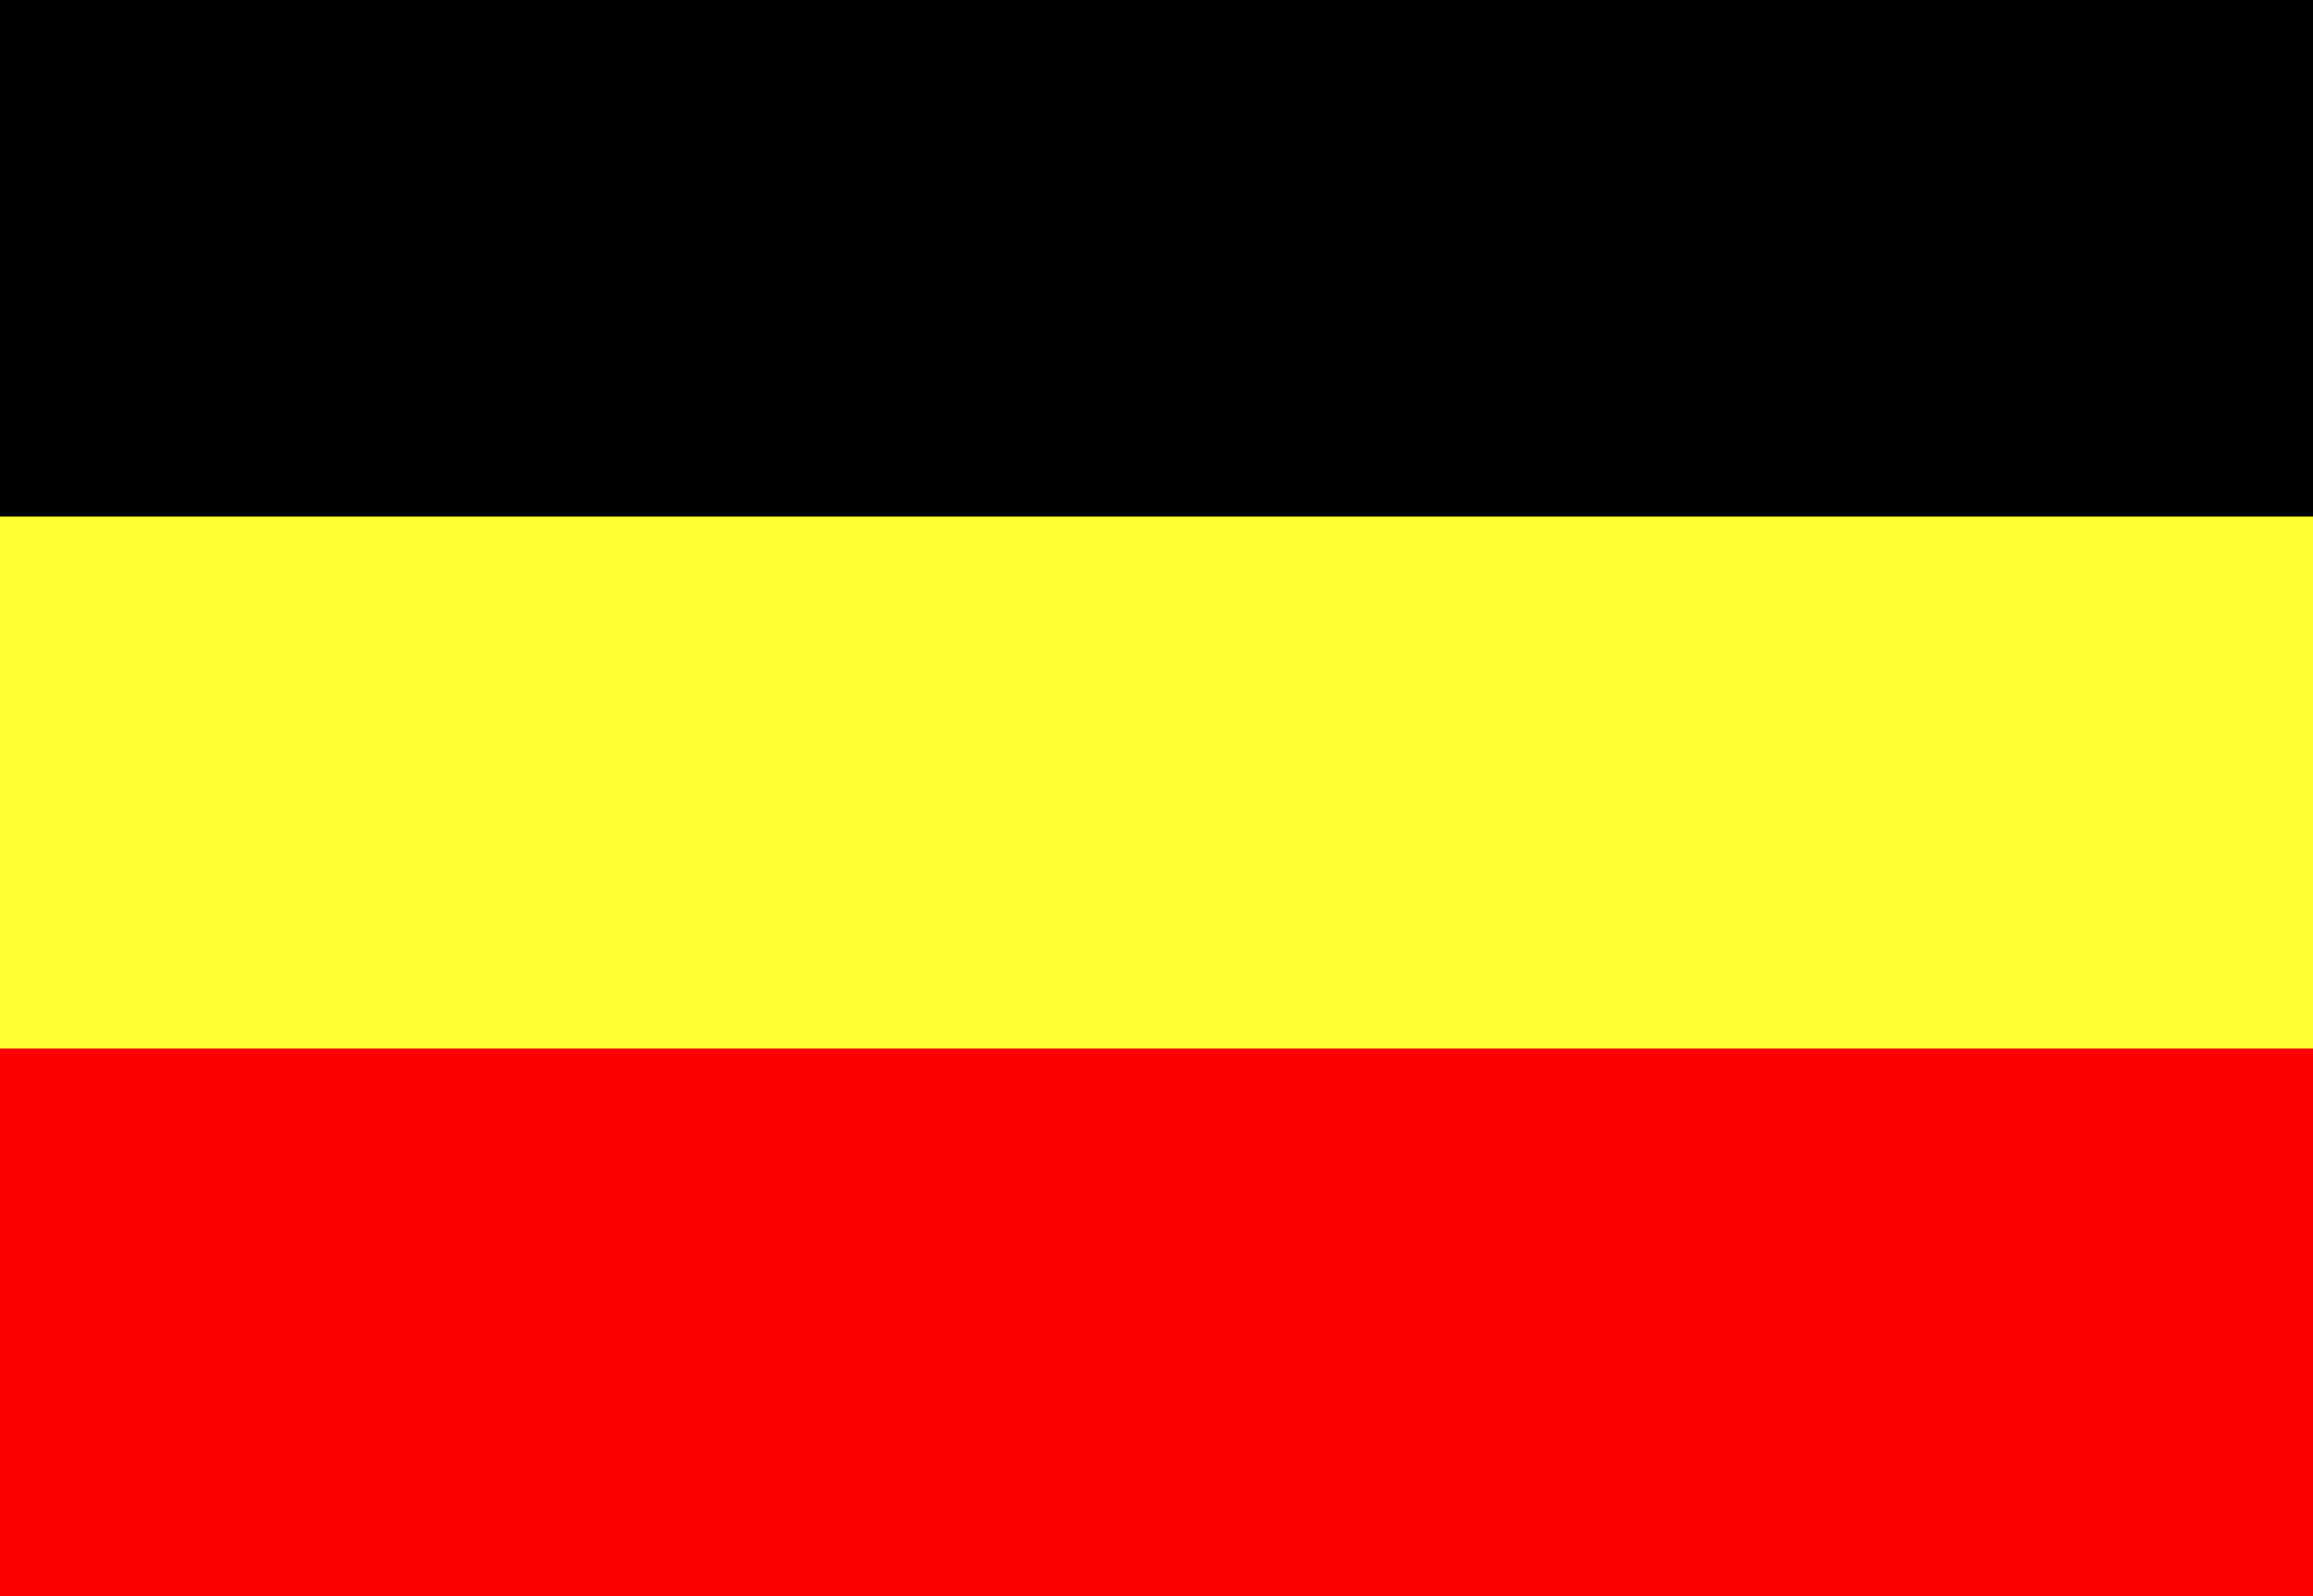
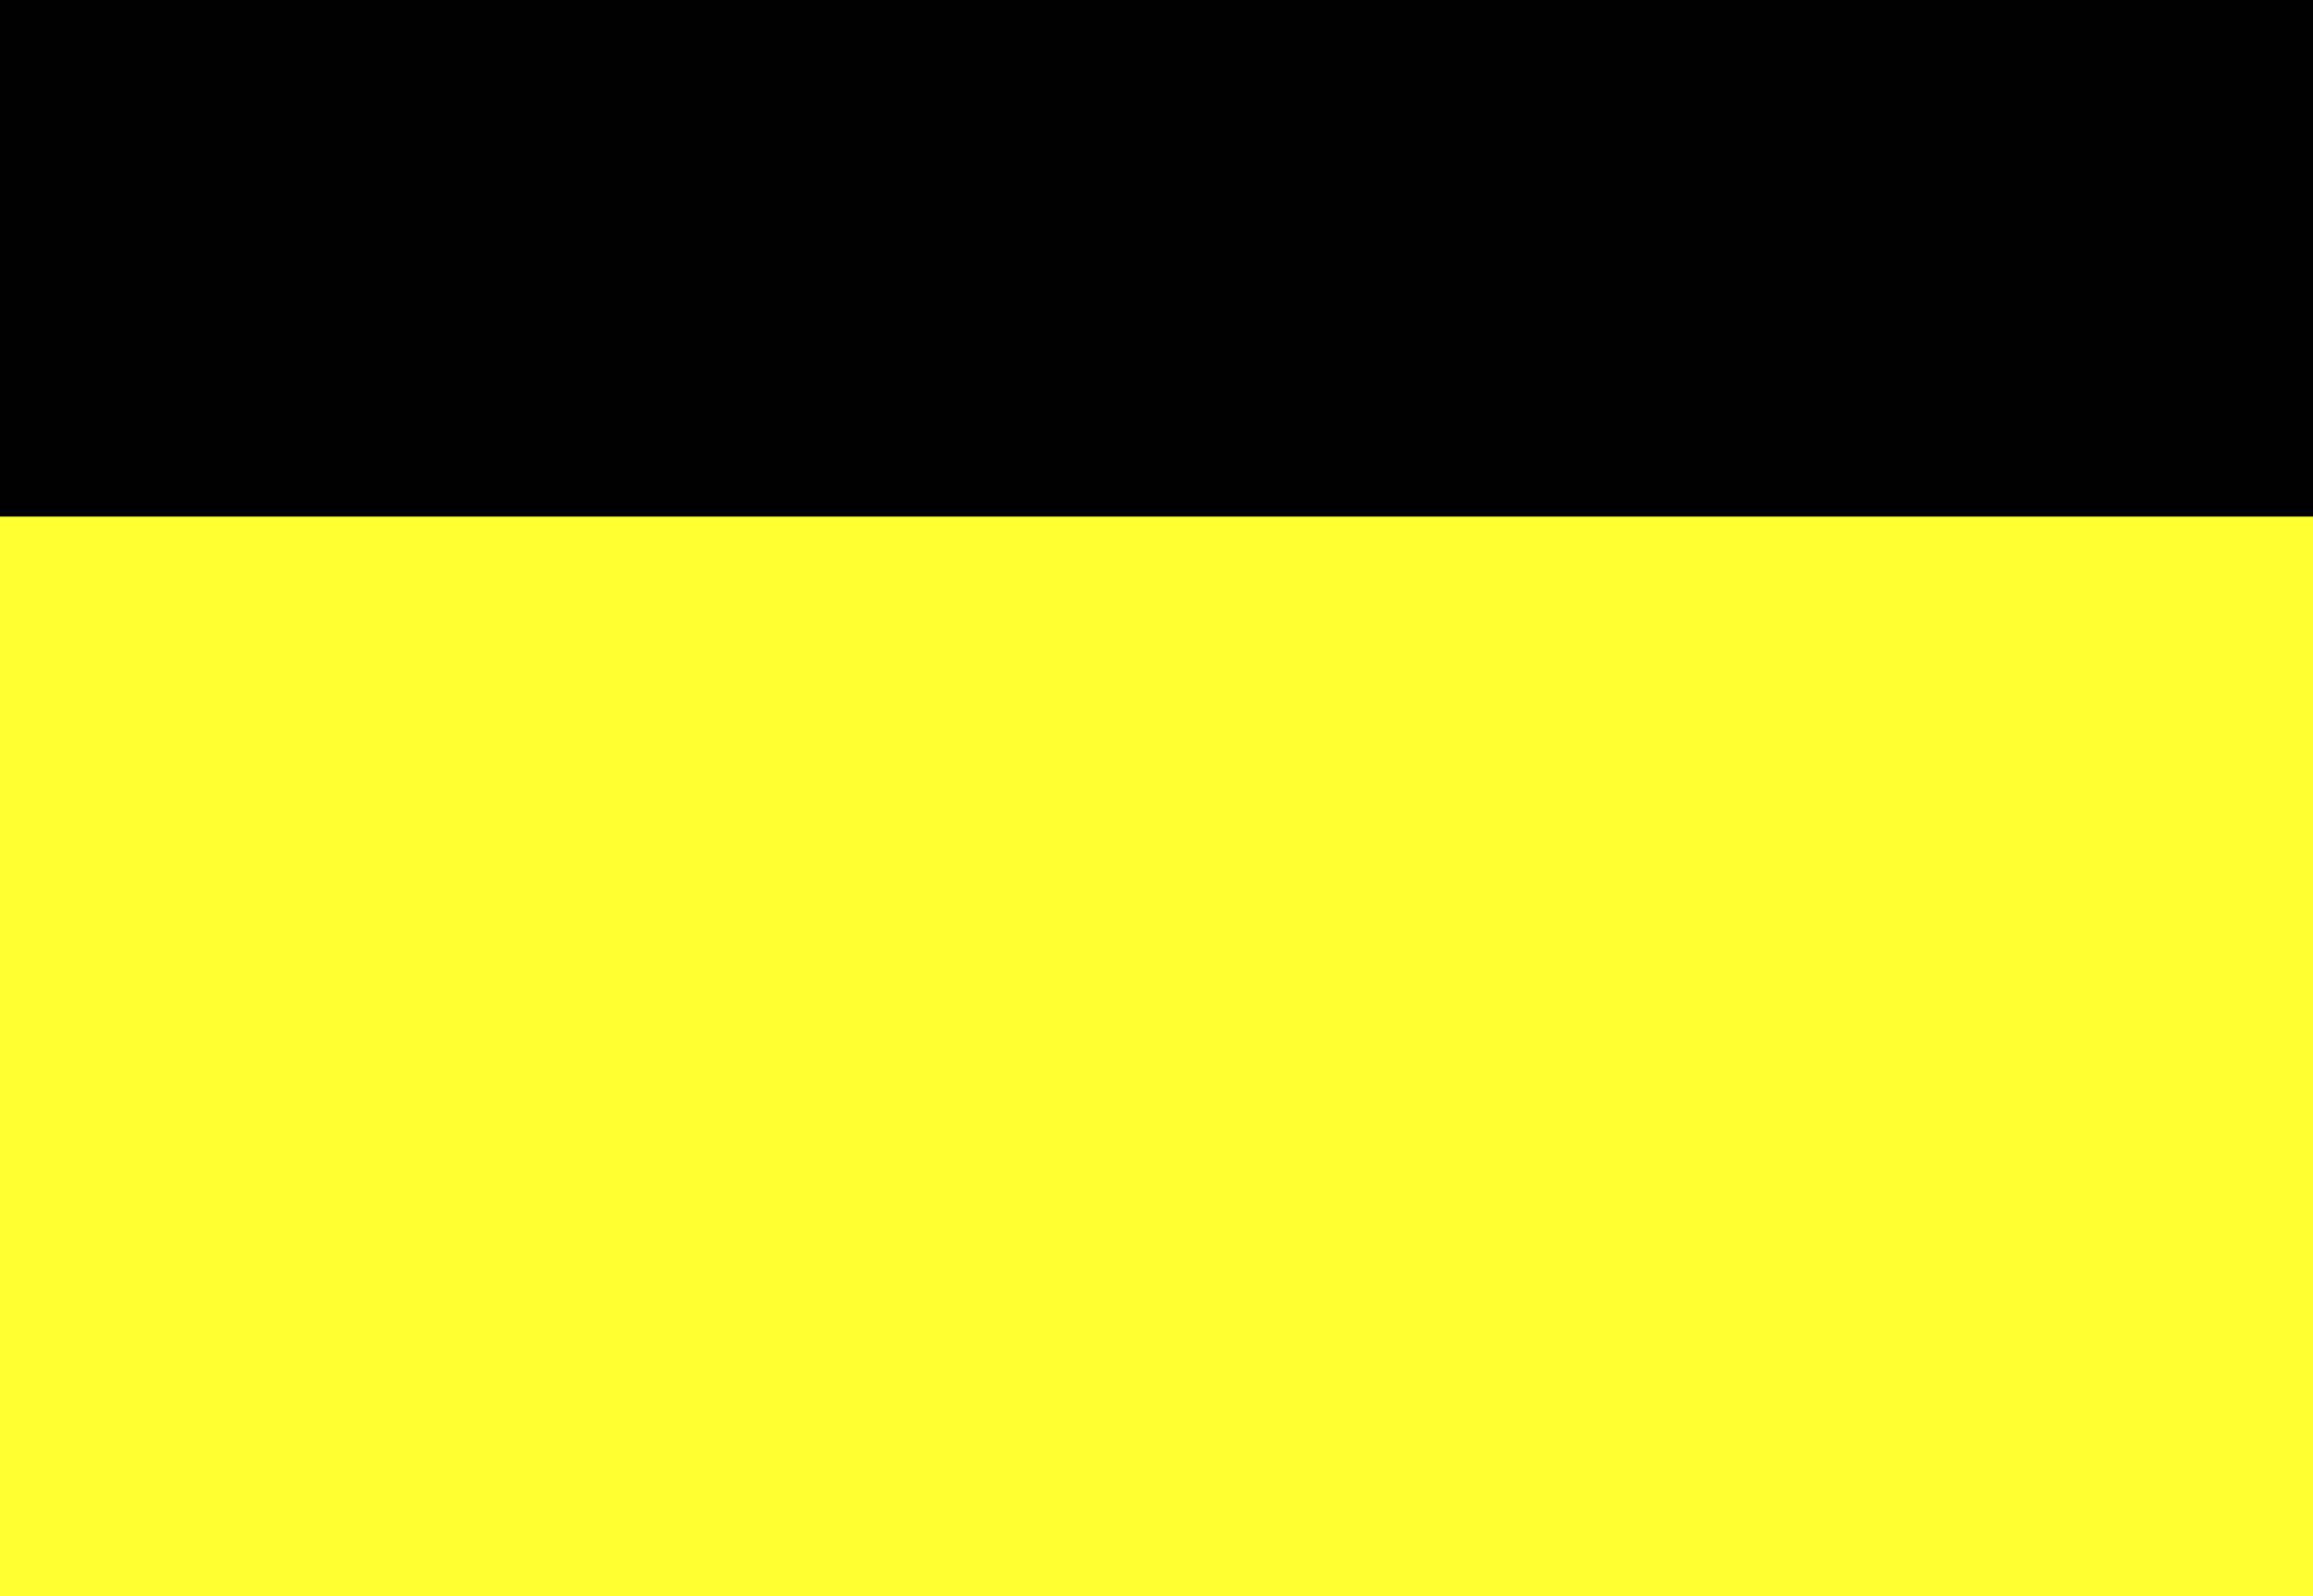
<svg xmlns="http://www.w3.org/2000/svg" version="1.1" width="600" height="414">
  <rect width="100%" height="100%" fill="#333333" stroke="none" />
  <path d="M0 0 C198 0 396 0 600 0 C600 136.62 600 273.24 600 414 C402 414 204 414 0 414 C0 277.38 0 140.76 0 0 Z " fill="#FEFE31" transform="translate(0,0)" />
-   <path d="M0 0 C198 0 396 0 600 0 C600 46.86 600 93.72 600 142 C402 142 204 142 0 142 C0 95.14 0 48.28 0 0 Z " fill="#FC0001" transform="translate(0,272)" />
  <path d="M0 0 C198 0 396 0 600 0 C600 44.22 600 88.44 600 134 C402 134 204 134 0 134 C0 89.78 0 45.56 0 0 Z " fill="#000100" transform="translate(0,0)" />
</svg>